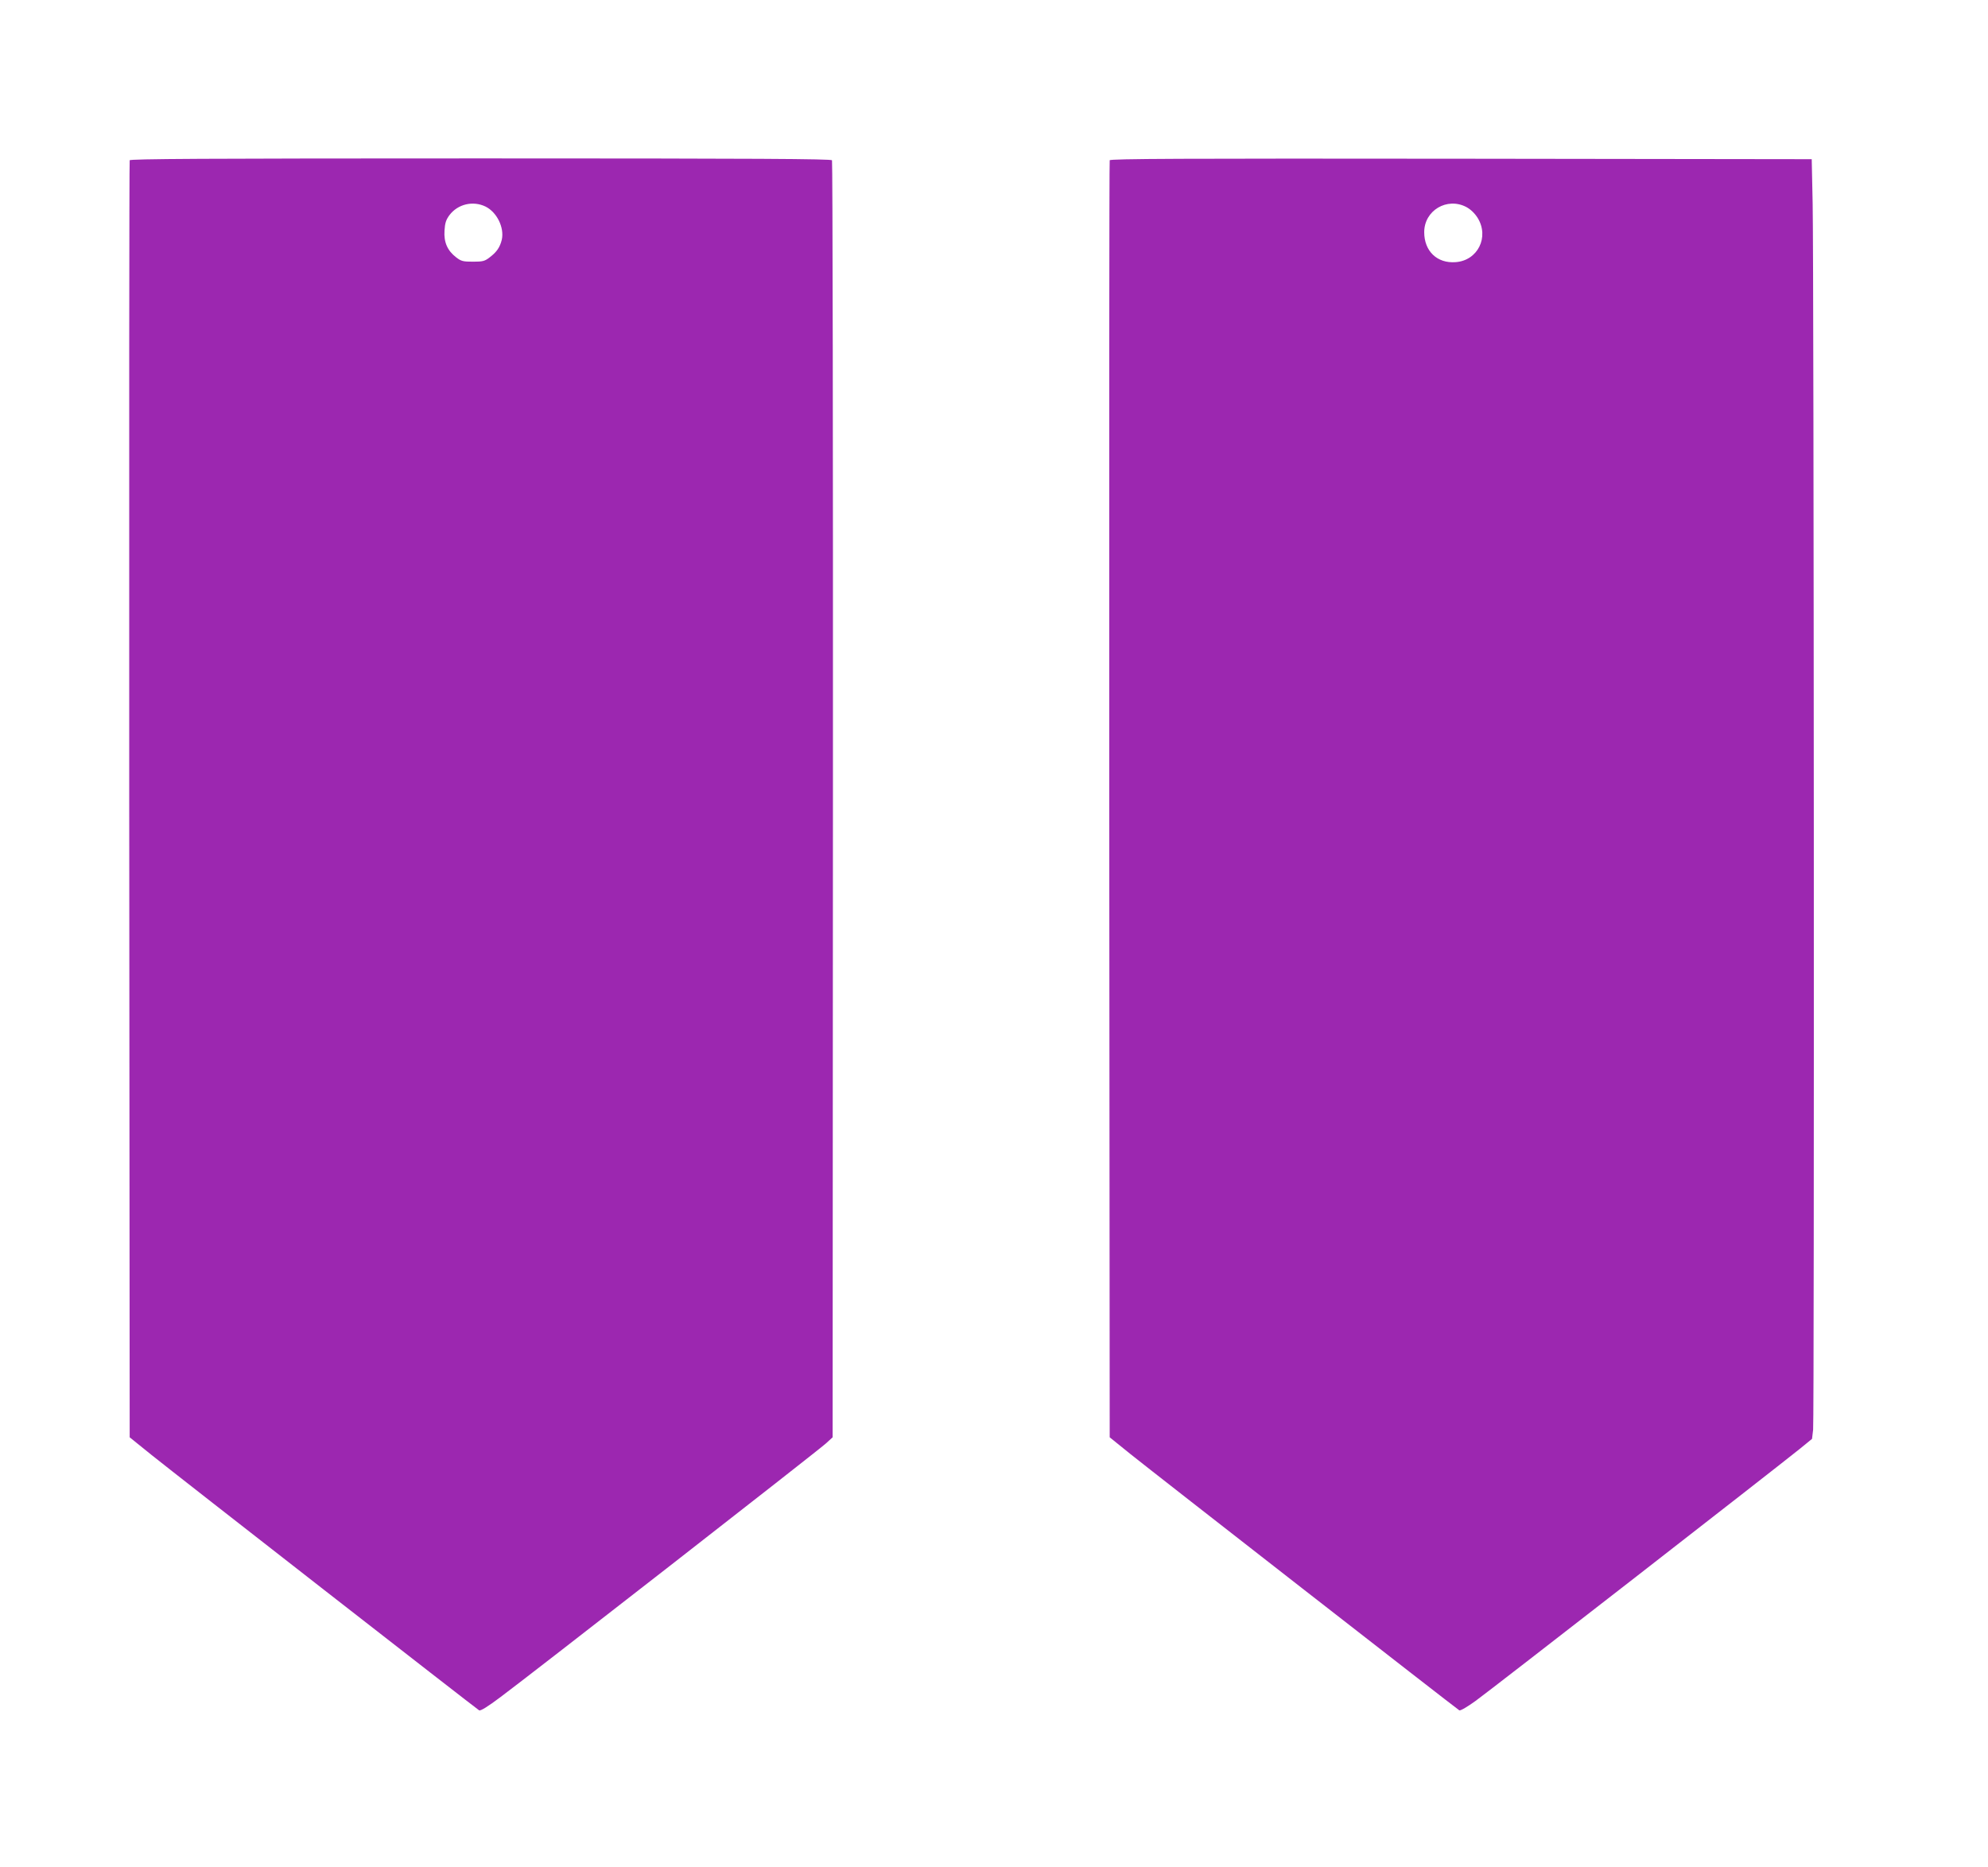
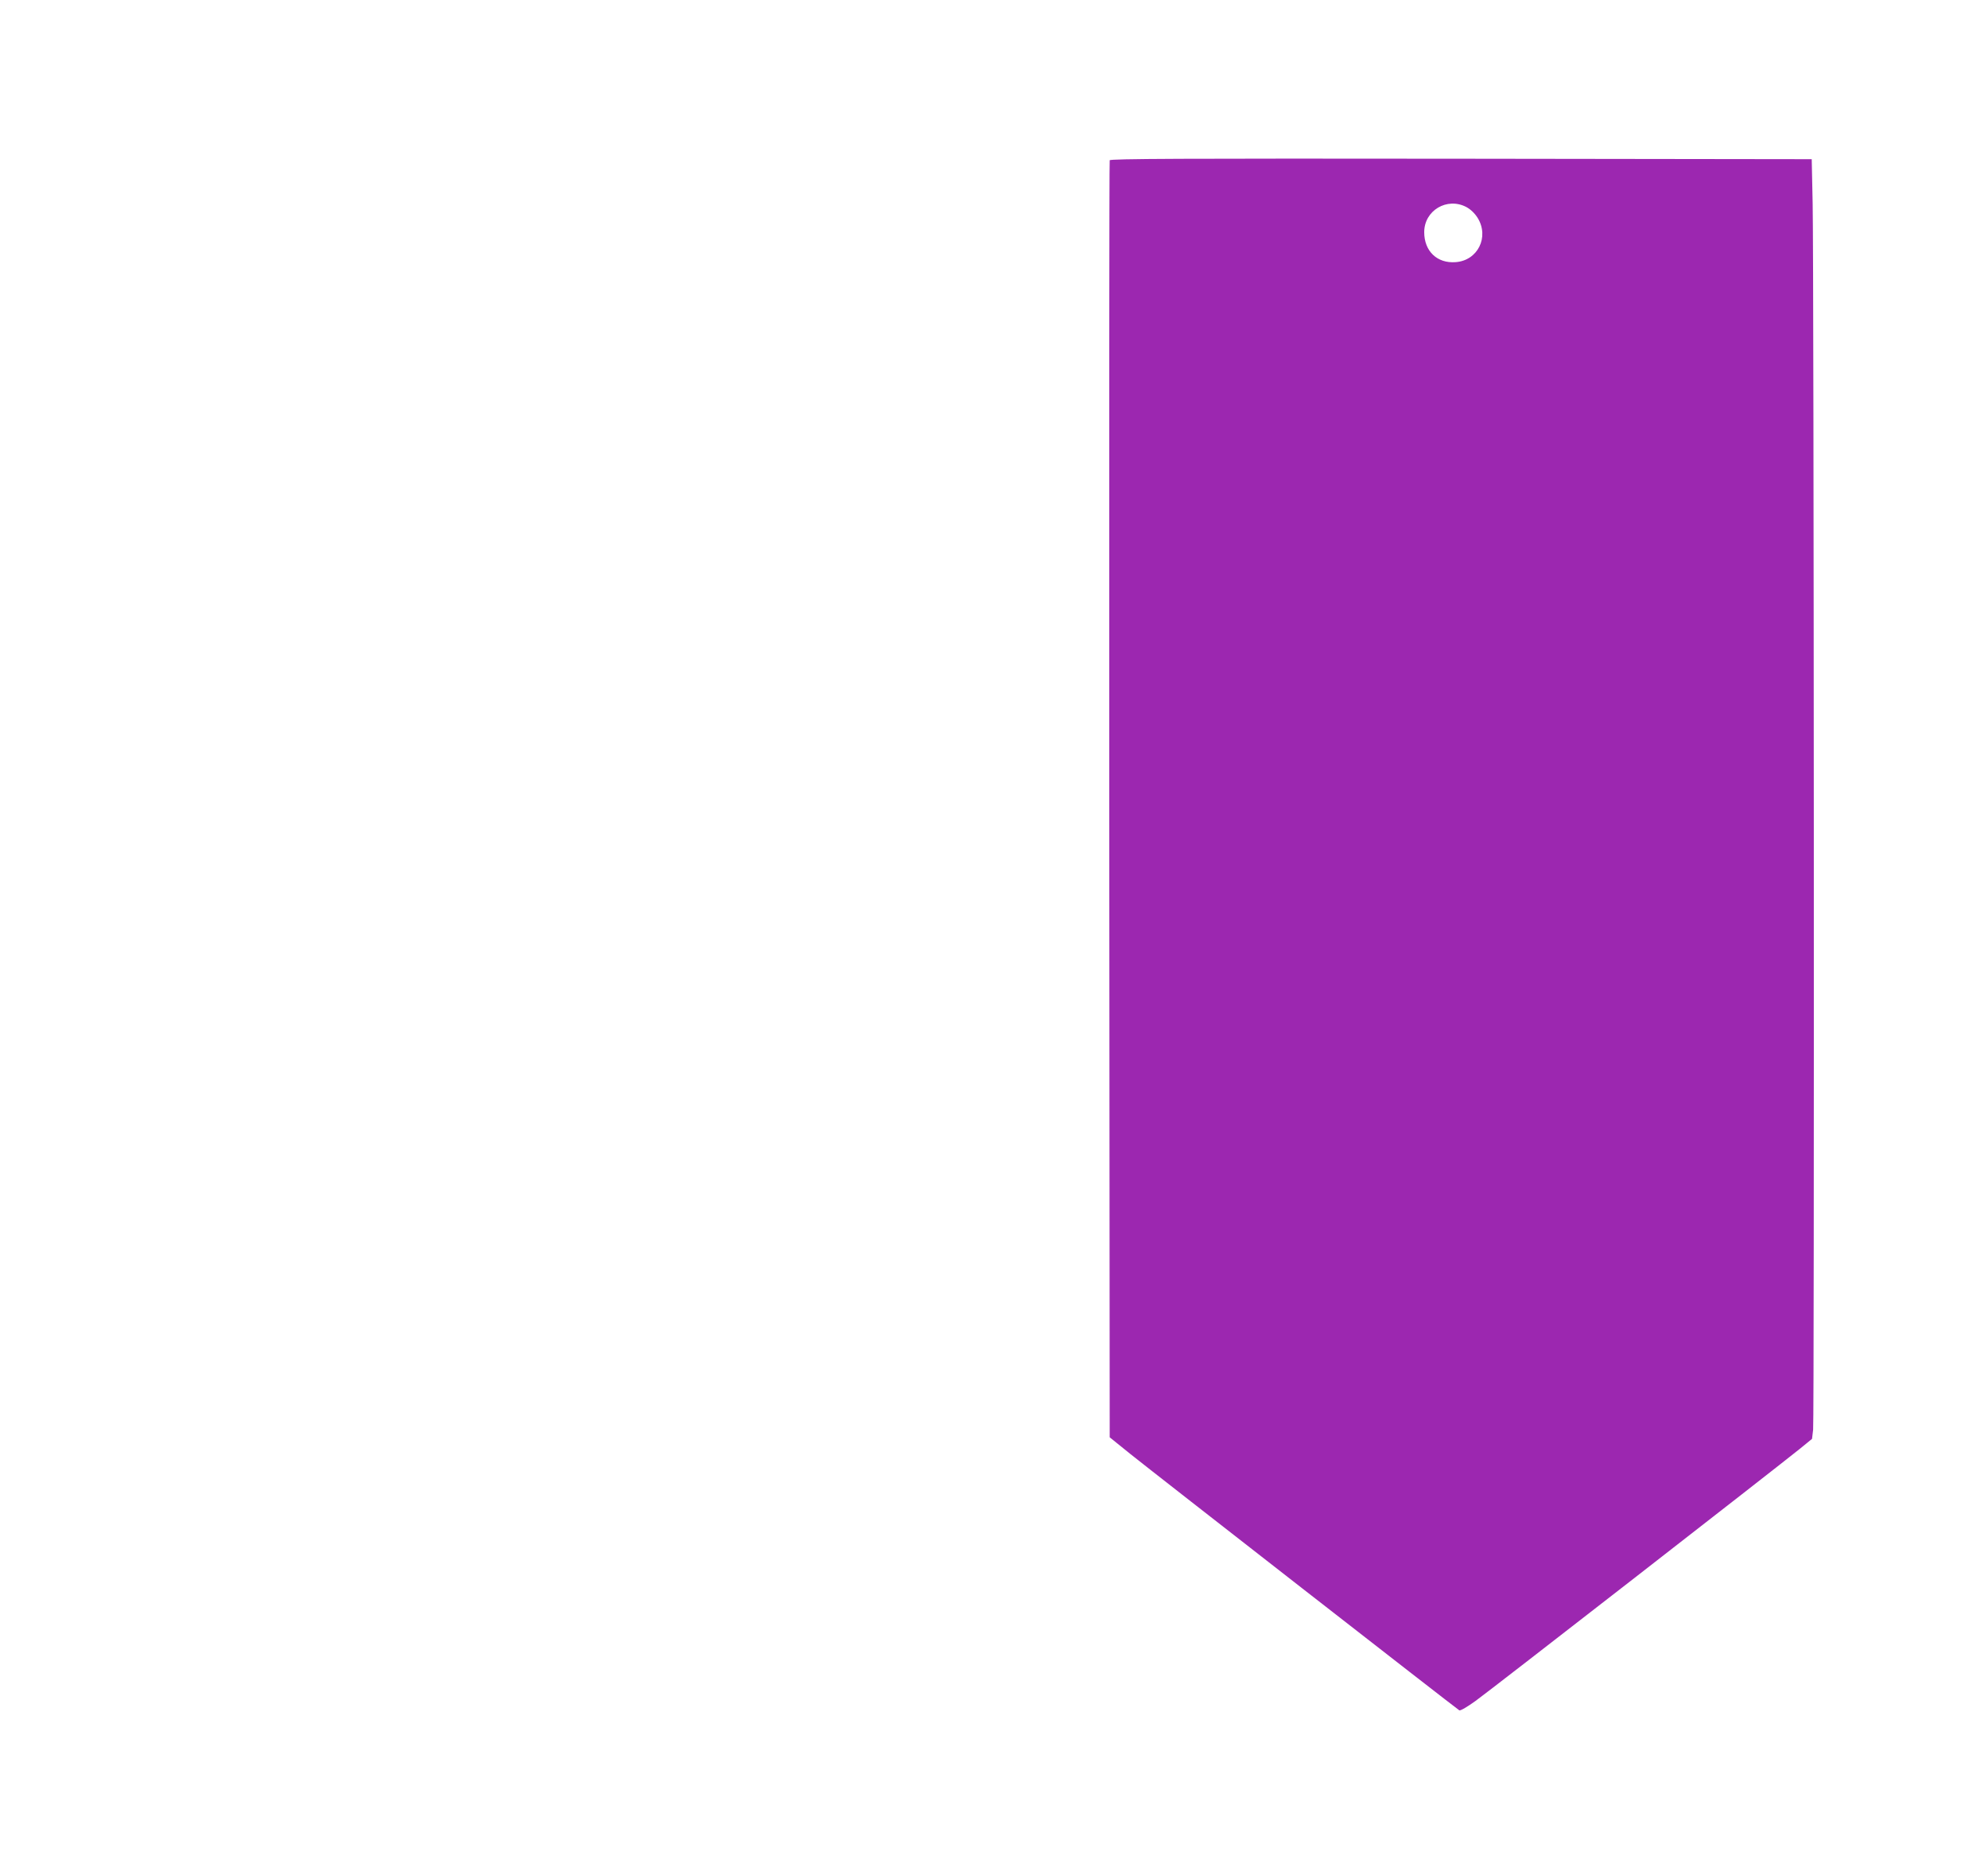
<svg xmlns="http://www.w3.org/2000/svg" version="1.0" width="1280pt" height="1202pt" viewBox="0 0 1280 1202" preserveAspectRatio="xMidYMid meet">
  <g transform="translate(0,1202) scale(0.1,-0.1)" fill="#9c27b0" stroke="none">
-     <path d="M835 10988 c-3 -7 -4 -1860 -3 -4118 l3 -4105 140 -113 c163 -131 2090 -1633 2110 -1645 9 -5 56 24 137 85 186 138 2045 1587 2095 1633 l44 40 2 4105 c1 2258 -2 4111 -6 4118 -7 9 -470 12 -2263 12 -1794 0 -2256 -3 -2259 -12z m2291 -298 c73 -36 122 -135 105 -213 -12 -49 -32 -79 -78 -114 -32 -25 -45 -28 -108 -28 -63 0 -76 3 -108 28 -56 43 -80 97 -75 172 3 50 10 70 32 100 54 71 151 94 232 55z" />
    <path d="M7145 10988 c-3 -7 -4 -1860 -3 -4118 l3 -4105 135 -109 c138 -111 2096 -1637 2116 -1649 7 -4 54 24 105 61 96 69 1938 1502 2085 1621 l81 66 7 59 c8 75 5 7515 -3 7896 l-6 285 -2258 3 c-1801 2 -2259 0 -2262 -10z m2296 -301 c28 -15 54 -40 73 -70 76 -123 1 -275 -142 -285 -119 -9 -202 71 -202 193 0 140 147 227 271 162z" />
  </g>
</svg>